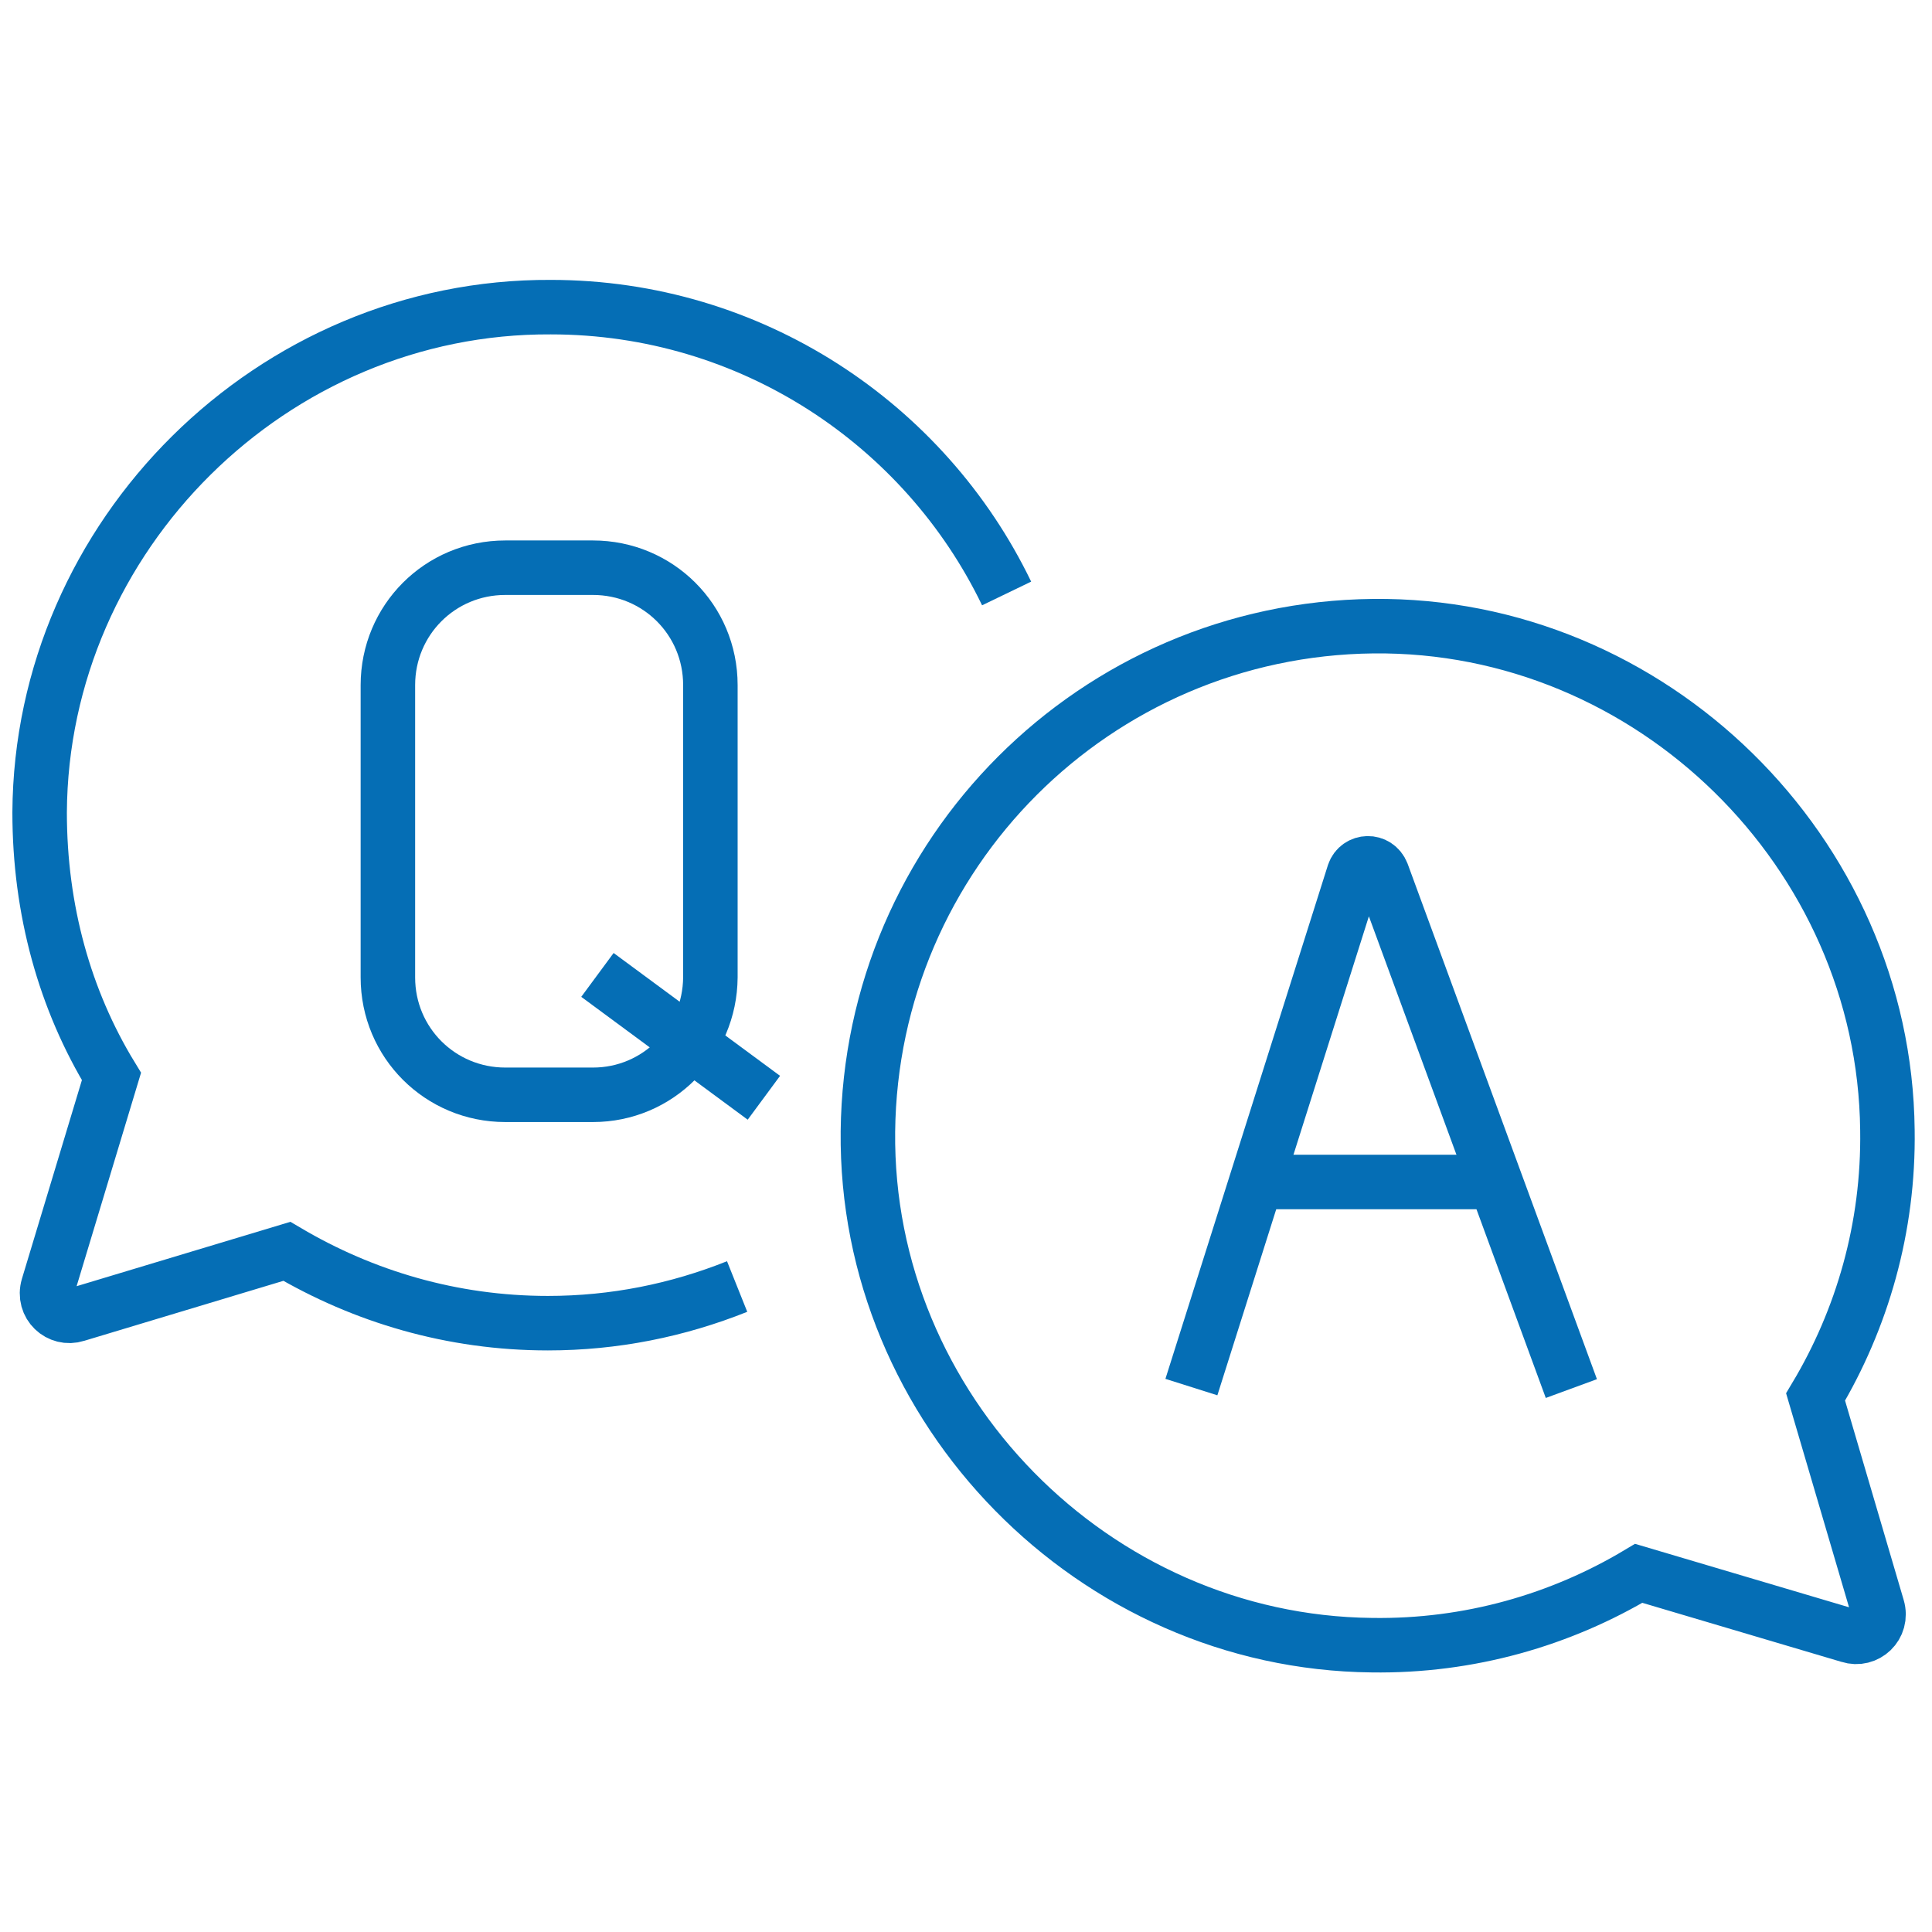
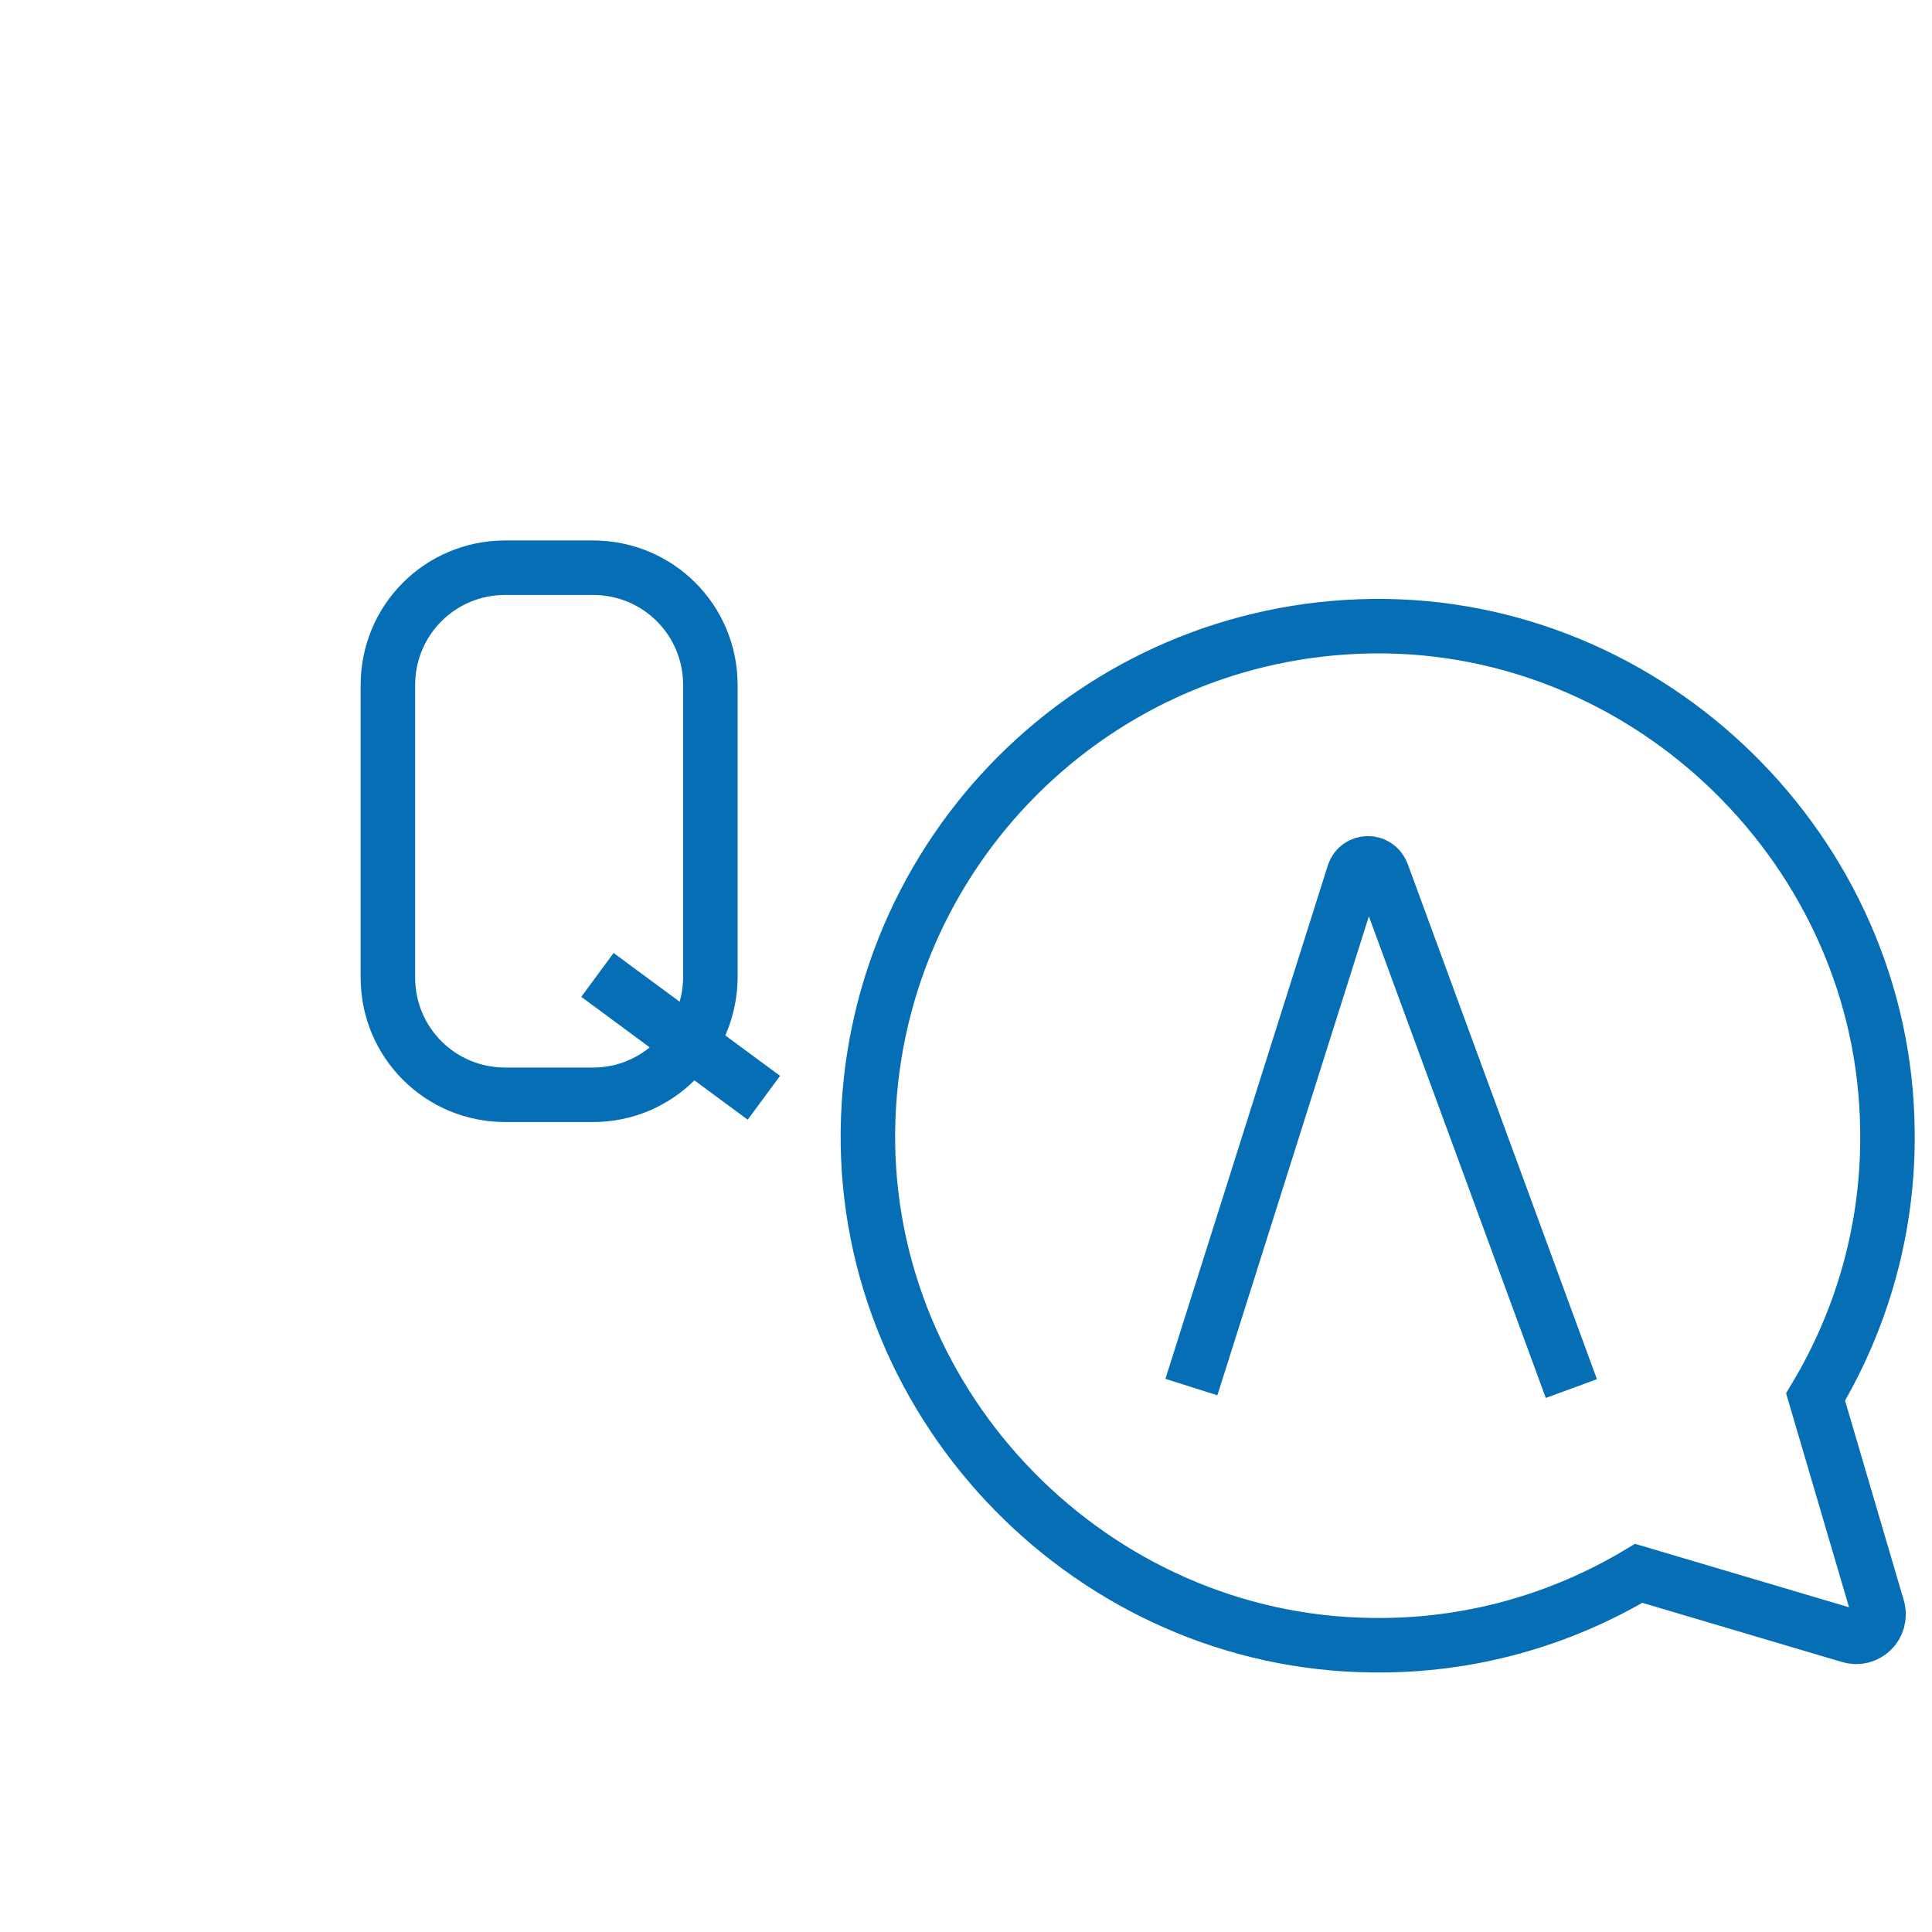
<svg xmlns="http://www.w3.org/2000/svg" version="1.1" id="Capa_1" x="0px" y="0px" viewBox="0 0 390 390" style="enable-background:new 0 0 390 390;" xml:space="preserve">
  <style type="text/css">
	.st0{fill:none;stroke:#056EB5;stroke-width:11;stroke-miterlimit:10;}
</style>
  <g>
    <path class="st0" d="M330.8,317.6c-15.7,9.4-34.2,14.8-53.9,14.5c-56.1-0.6-102.3-47.6-101.7-103.7c0.6-56.1,45.9-101.4,102-102   S380.4,172,381,228.1c0.3,19.7-5.1,38.2-14.5,53.9l12.5,42.5c1.1,3.7-2.3,6.8-5.7,5.7L330.8,317.6z" />
-     <path class="st0" d="M203.2,119.8c-16.5-34.2-51.6-57.8-92-57.8C55,61.7,8.3,108.1,8,164c0,19.7,5.1,37.9,14.5,53.3L9.7,259.7   c-1.1,3.7,2.3,6.8,5.7,5.7l42.5-12.8c15.4,9.1,33.3,14.5,52.7,14.5c13.4,0,26.2-2.6,38.2-7.4" />
    <path class="st0" d="M119.7,221H102c-13.1,0-23.7-10.5-23.7-23.7v-59c0-13.1,10.5-23.7,23.7-23.7h17.7c13.1,0,23.7,10.5,23.7,23.7   v59C143.3,210.4,132.8,221,119.7,221z" />
    <line class="st0" x1="120.6" y1="196.8" x2="154.2" y2="221.6" />
    <g>
      <path class="st0" d="M240.5,280l32.8-103.7c0.9-2.6,4.6-2.8,5.7,0l38.2,104" />
-       <line class="st0" x1="252.5" y1="238.6" x2="299.5" y2="238.6" />
    </g>
  </g>
</svg>